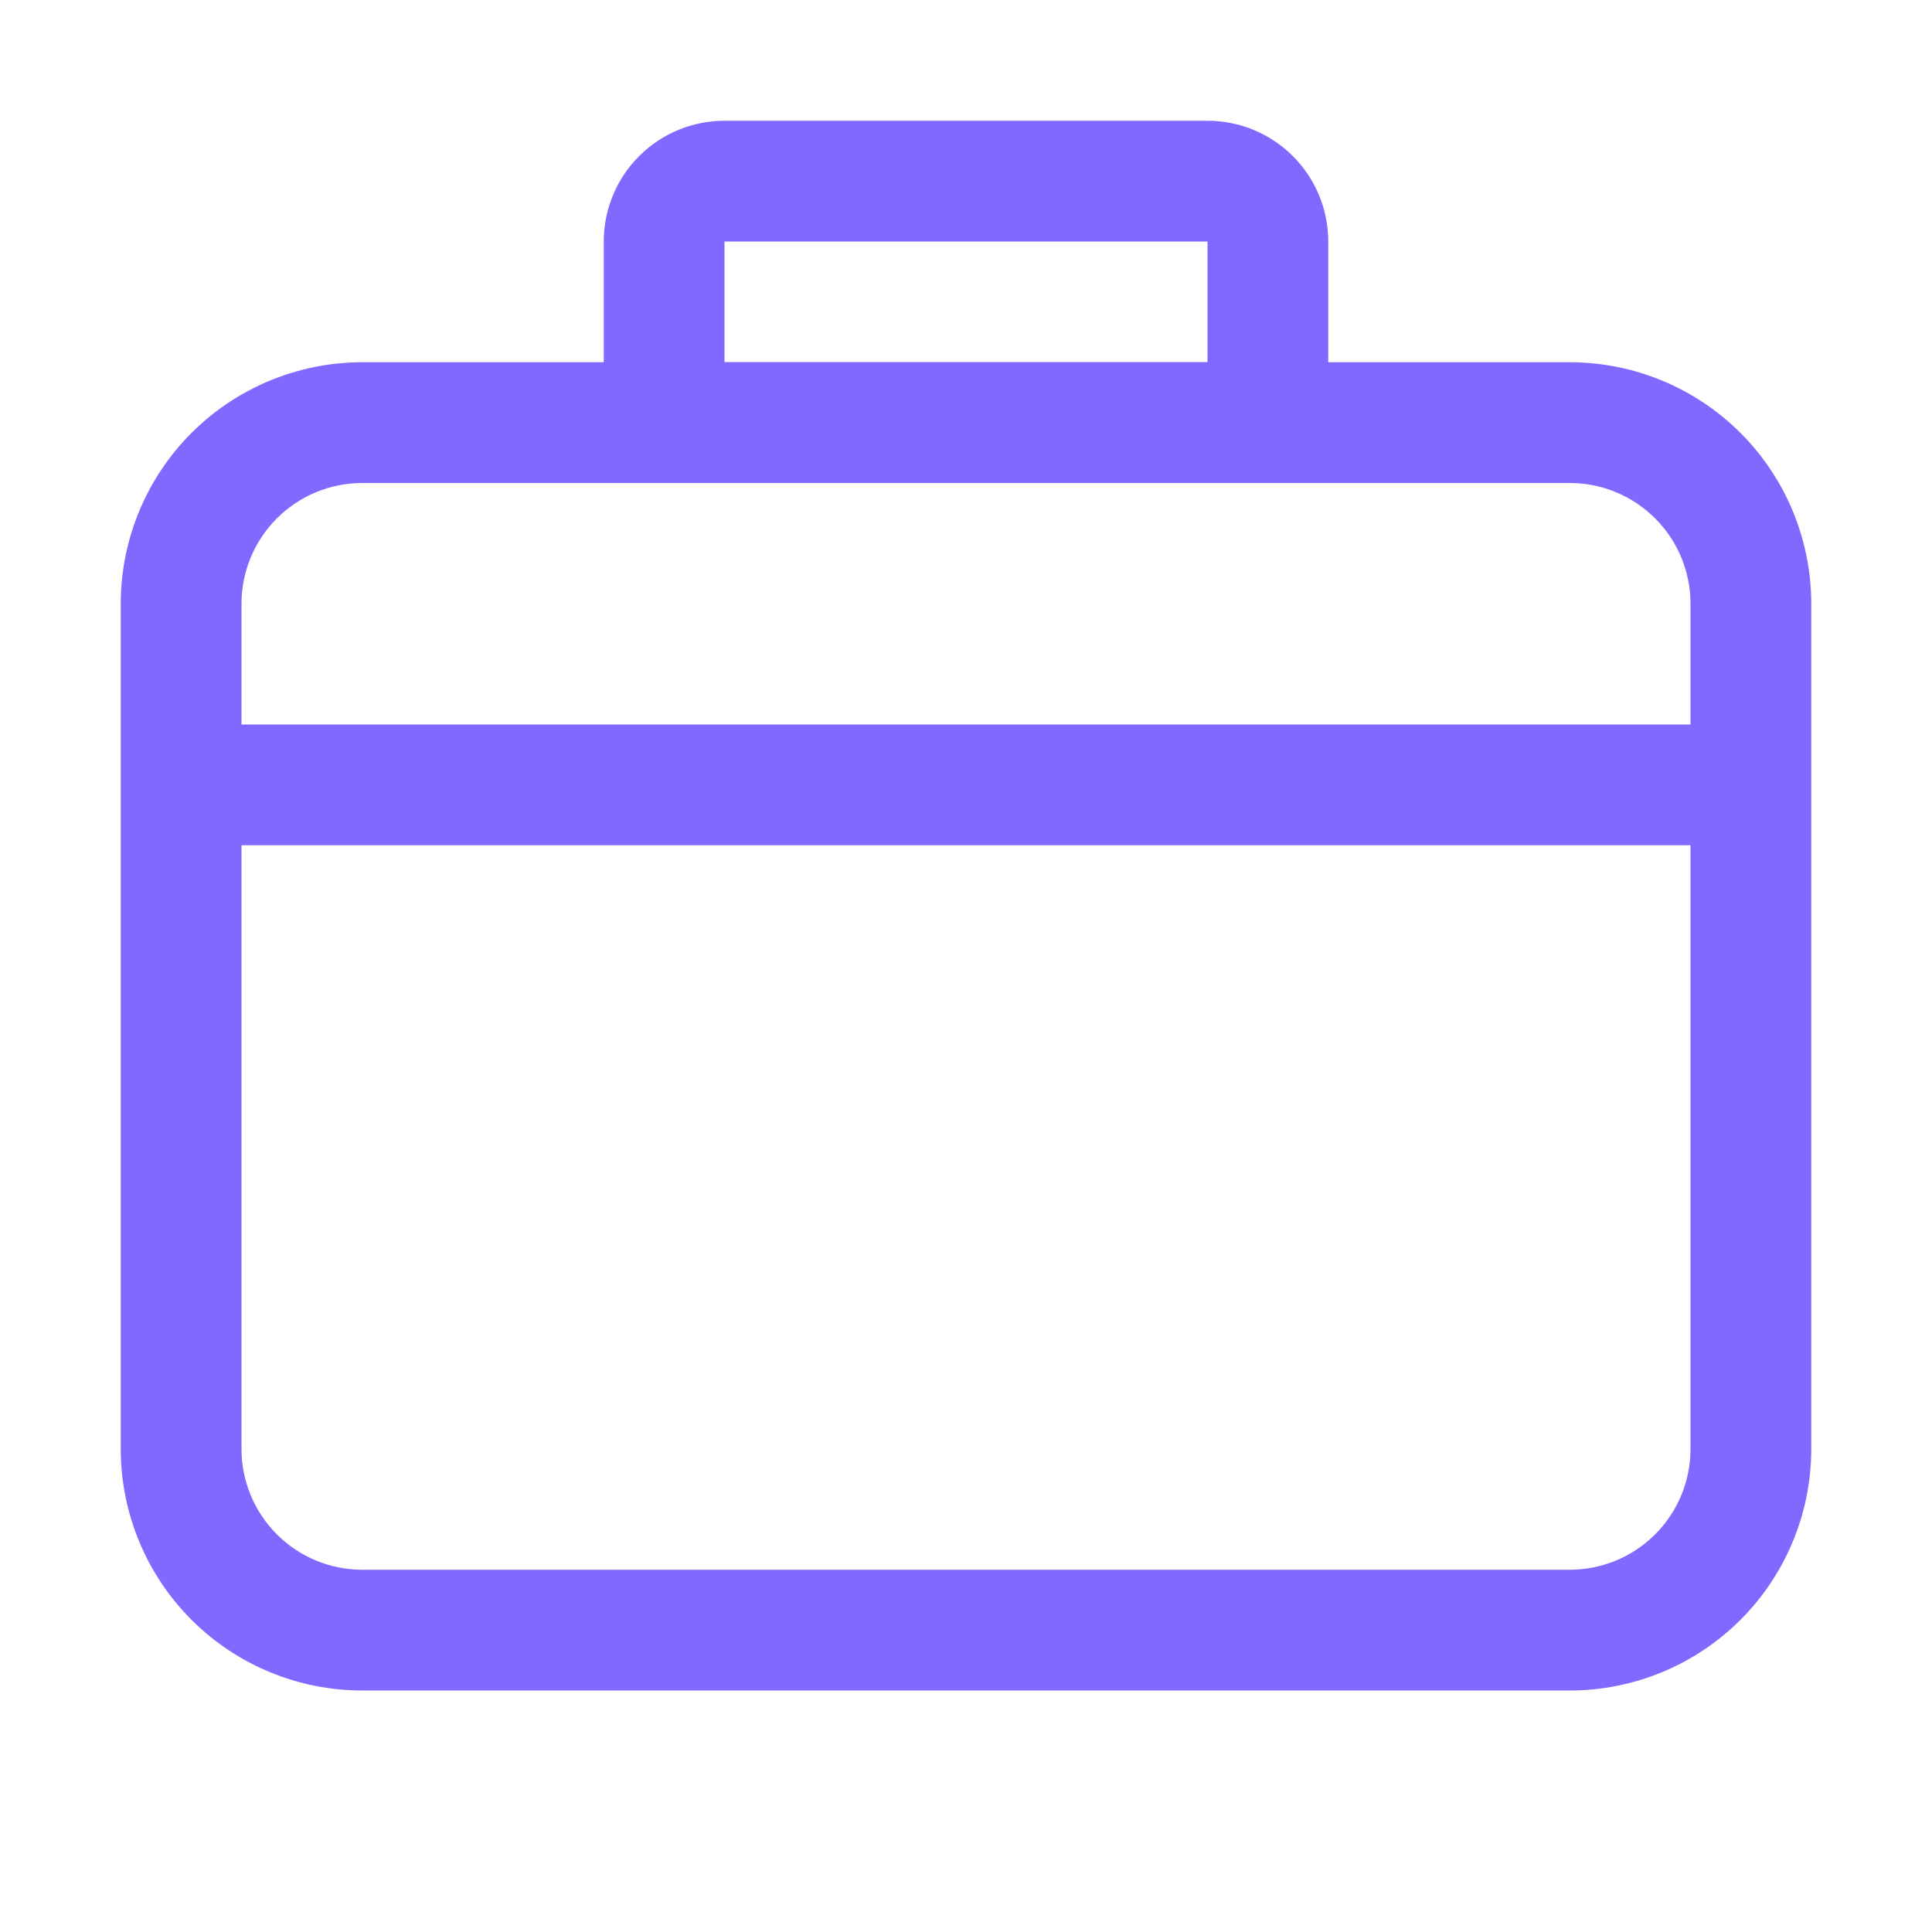
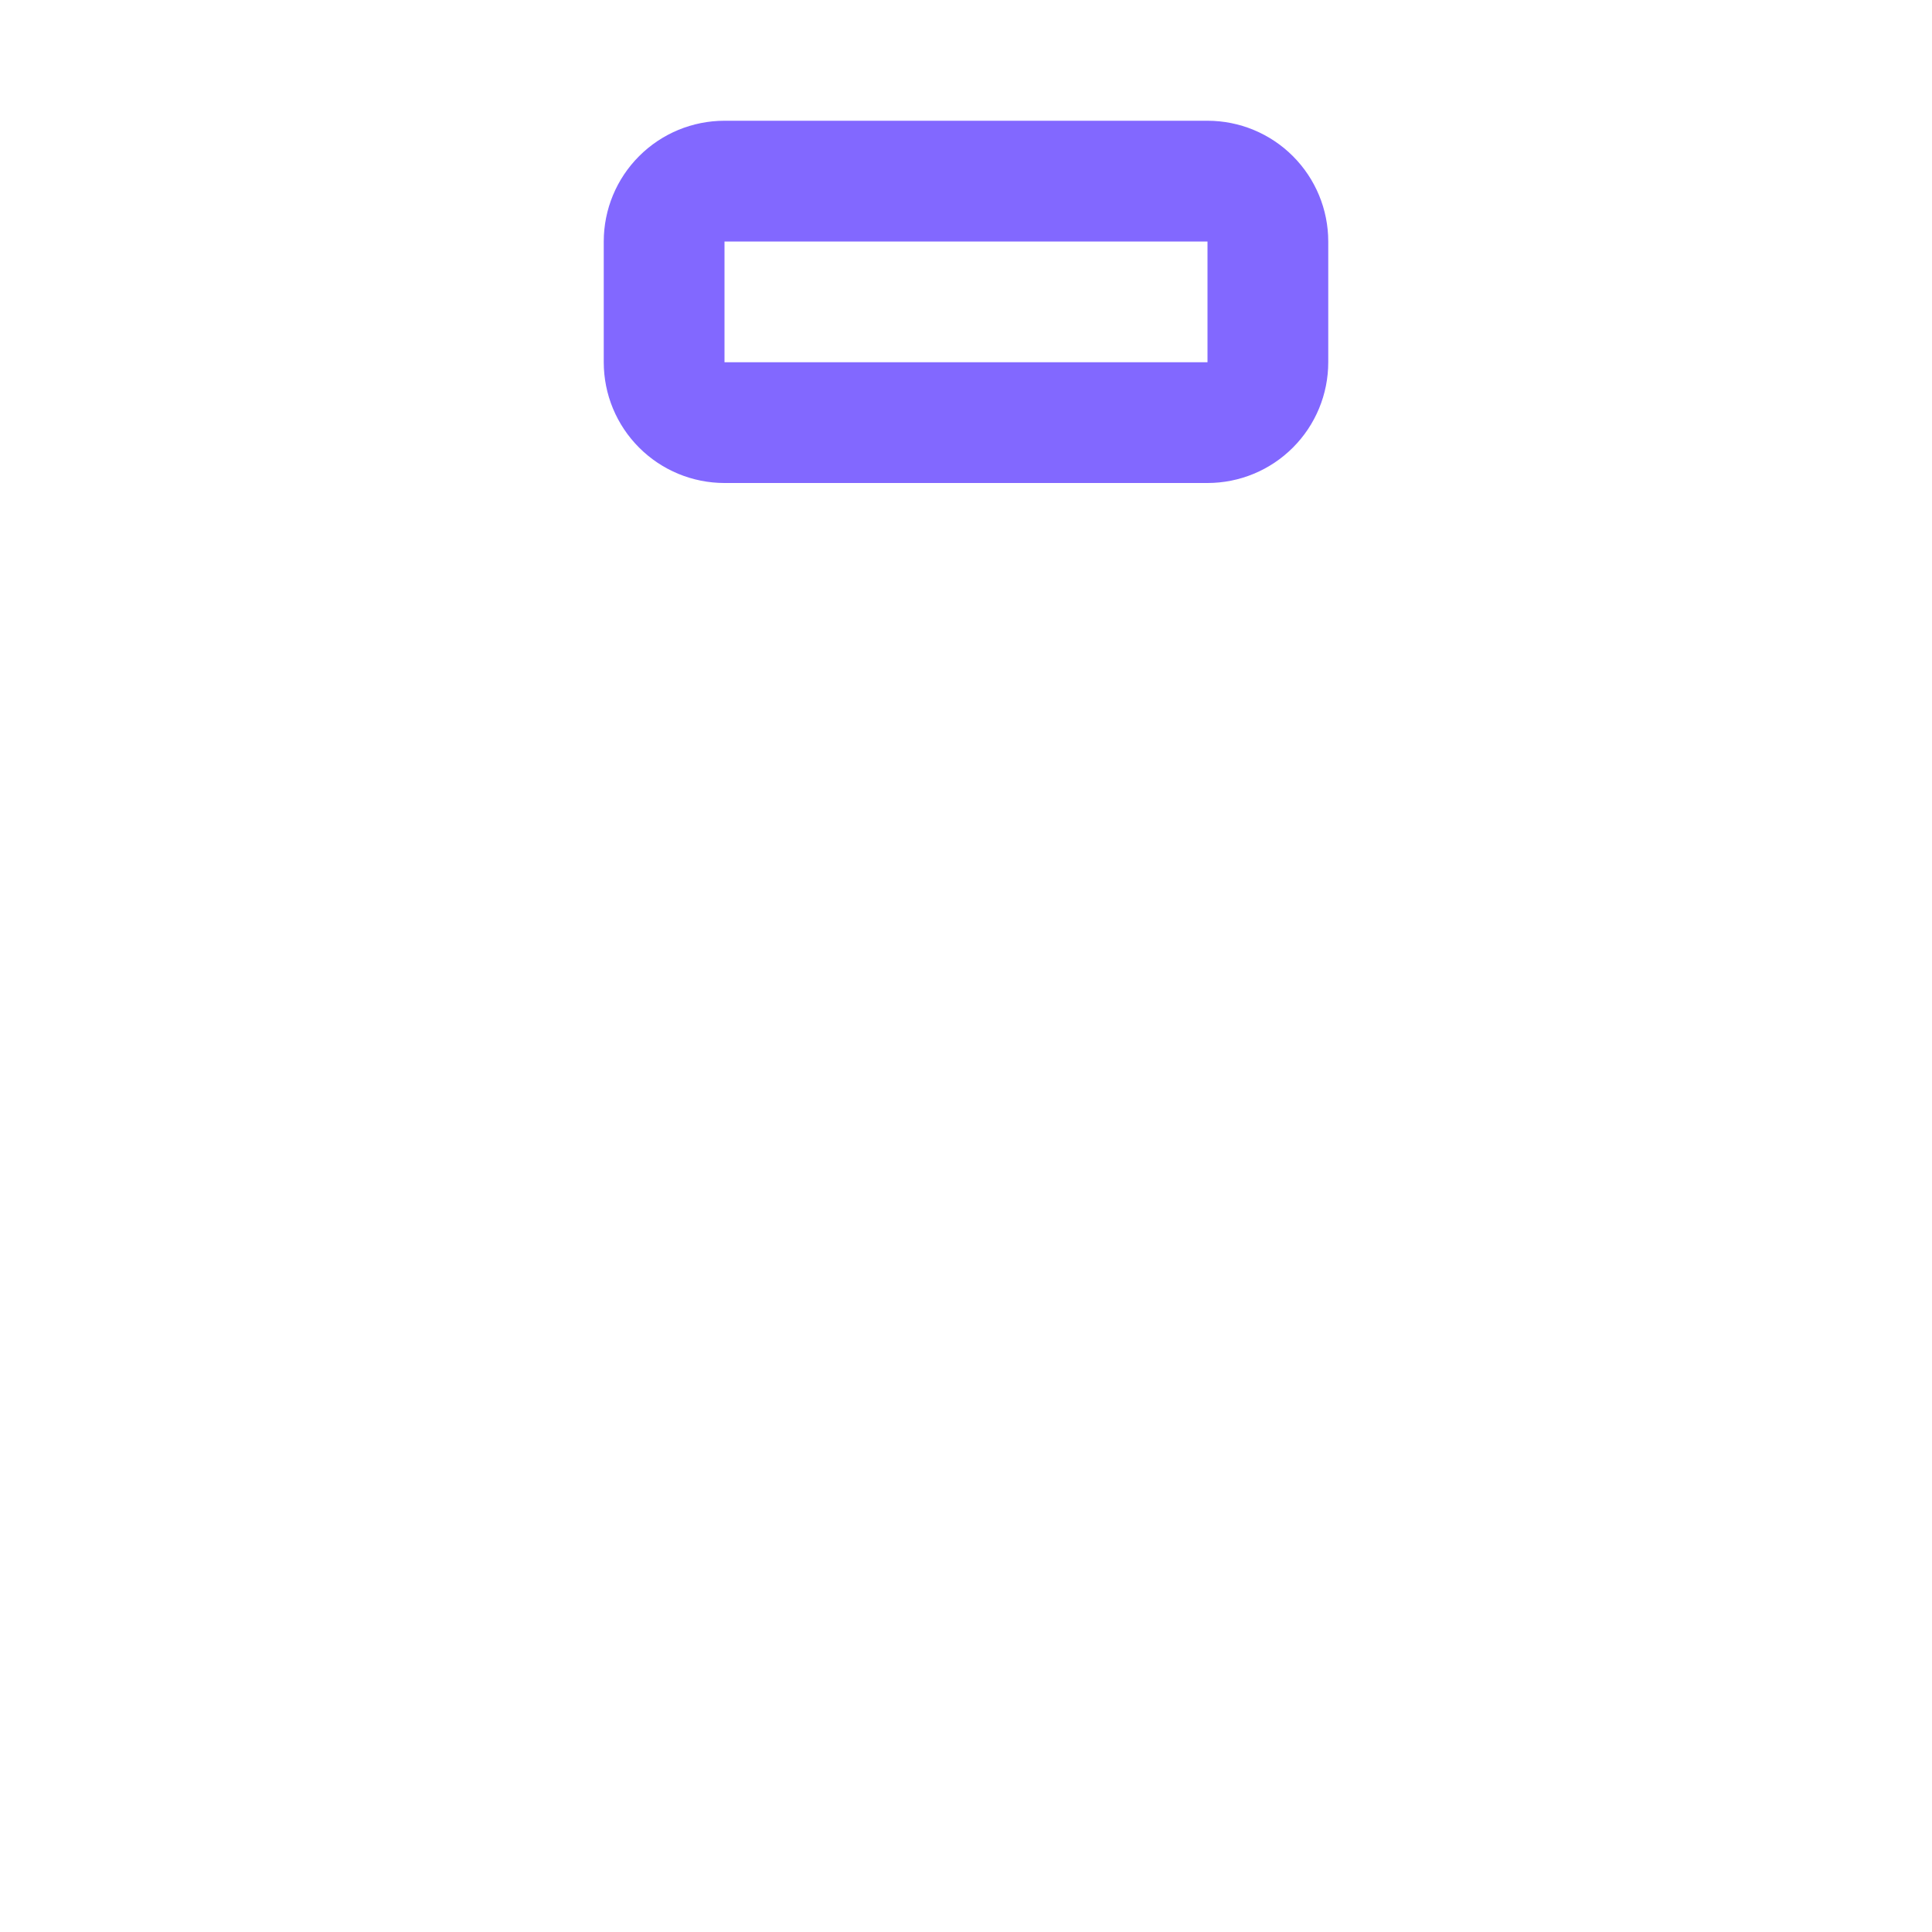
<svg xmlns="http://www.w3.org/2000/svg" width="48" height="48" viewBox="0 0 48 48" fill="none">
-   <path d="M6 18H42V15C42 14.204 41.684 13.441 41.121 12.879C40.559 12.316 39.796 12 39 12H9C8.204 12 7.441 12.316 6.879 12.879C6.316 13.441 6 14.204 6 15V18ZM6 21V36C6 36.796 6.316 37.559 6.879 38.121C7.441 38.684 8.204 39 9 39H39C39.796 39 40.559 38.684 41.121 38.121C41.684 37.559 42 36.796 42 36V21H6ZM9 9H39C40.591 9 42.117 9.632 43.243 10.757C44.368 11.883 45 13.409 45 15V36C45 37.591 44.368 39.117 43.243 40.243C42.117 41.368 40.591 42 39 42H9C7.409 42 5.883 41.368 4.757 40.243C3.632 39.117 3 37.591 3 36V15C3 13.409 3.632 11.883 4.757 10.757C5.883 9.632 7.409 9 9 9Z" fill="#8268FF" />
  <path d="M18 6V9H30V6H18ZM18 3H30C30.796 3 31.559 3.316 32.121 3.879C32.684 4.441 33 5.204 33 6V9C33 9.796 32.684 10.559 32.121 11.121C31.559 11.684 30.796 12 30 12H18C17.204 12 16.441 11.684 15.879 11.121C15.316 10.559 15 9.796 15 9V6C15 5.204 15.316 4.441 15.879 3.879C16.441 3.316 17.204 3 18 3Z" fill="#8268FF" />
</svg>